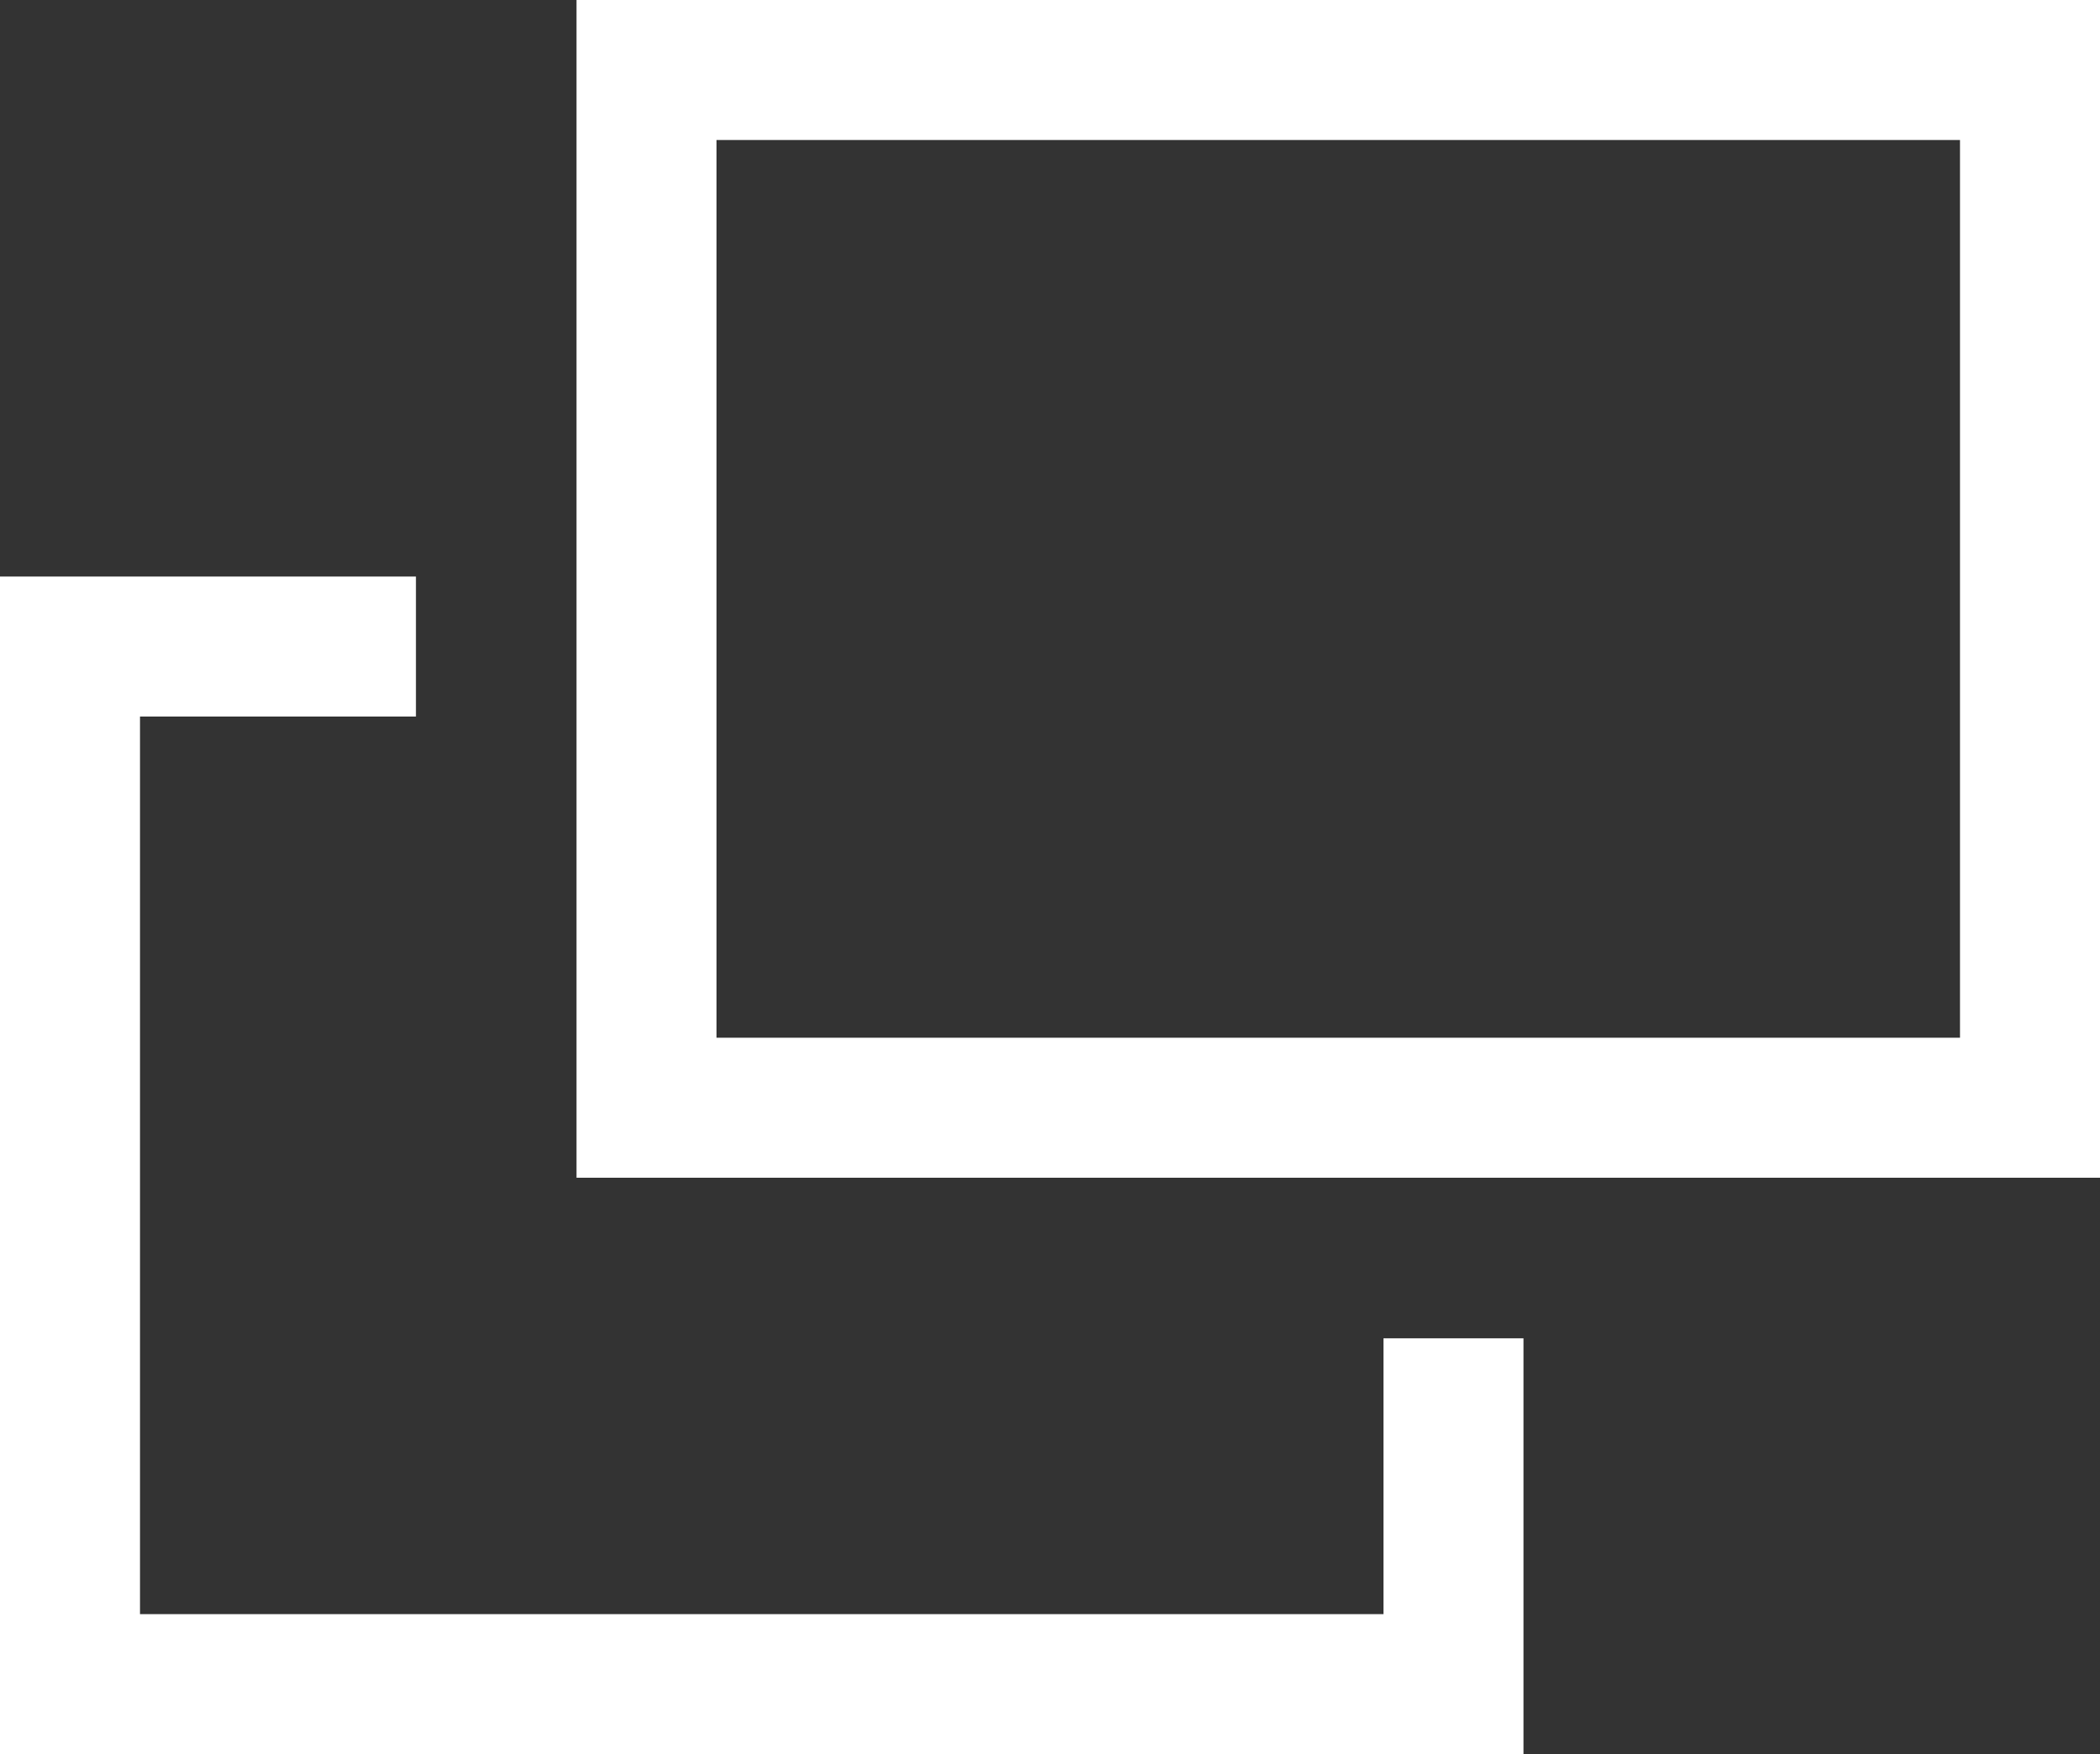
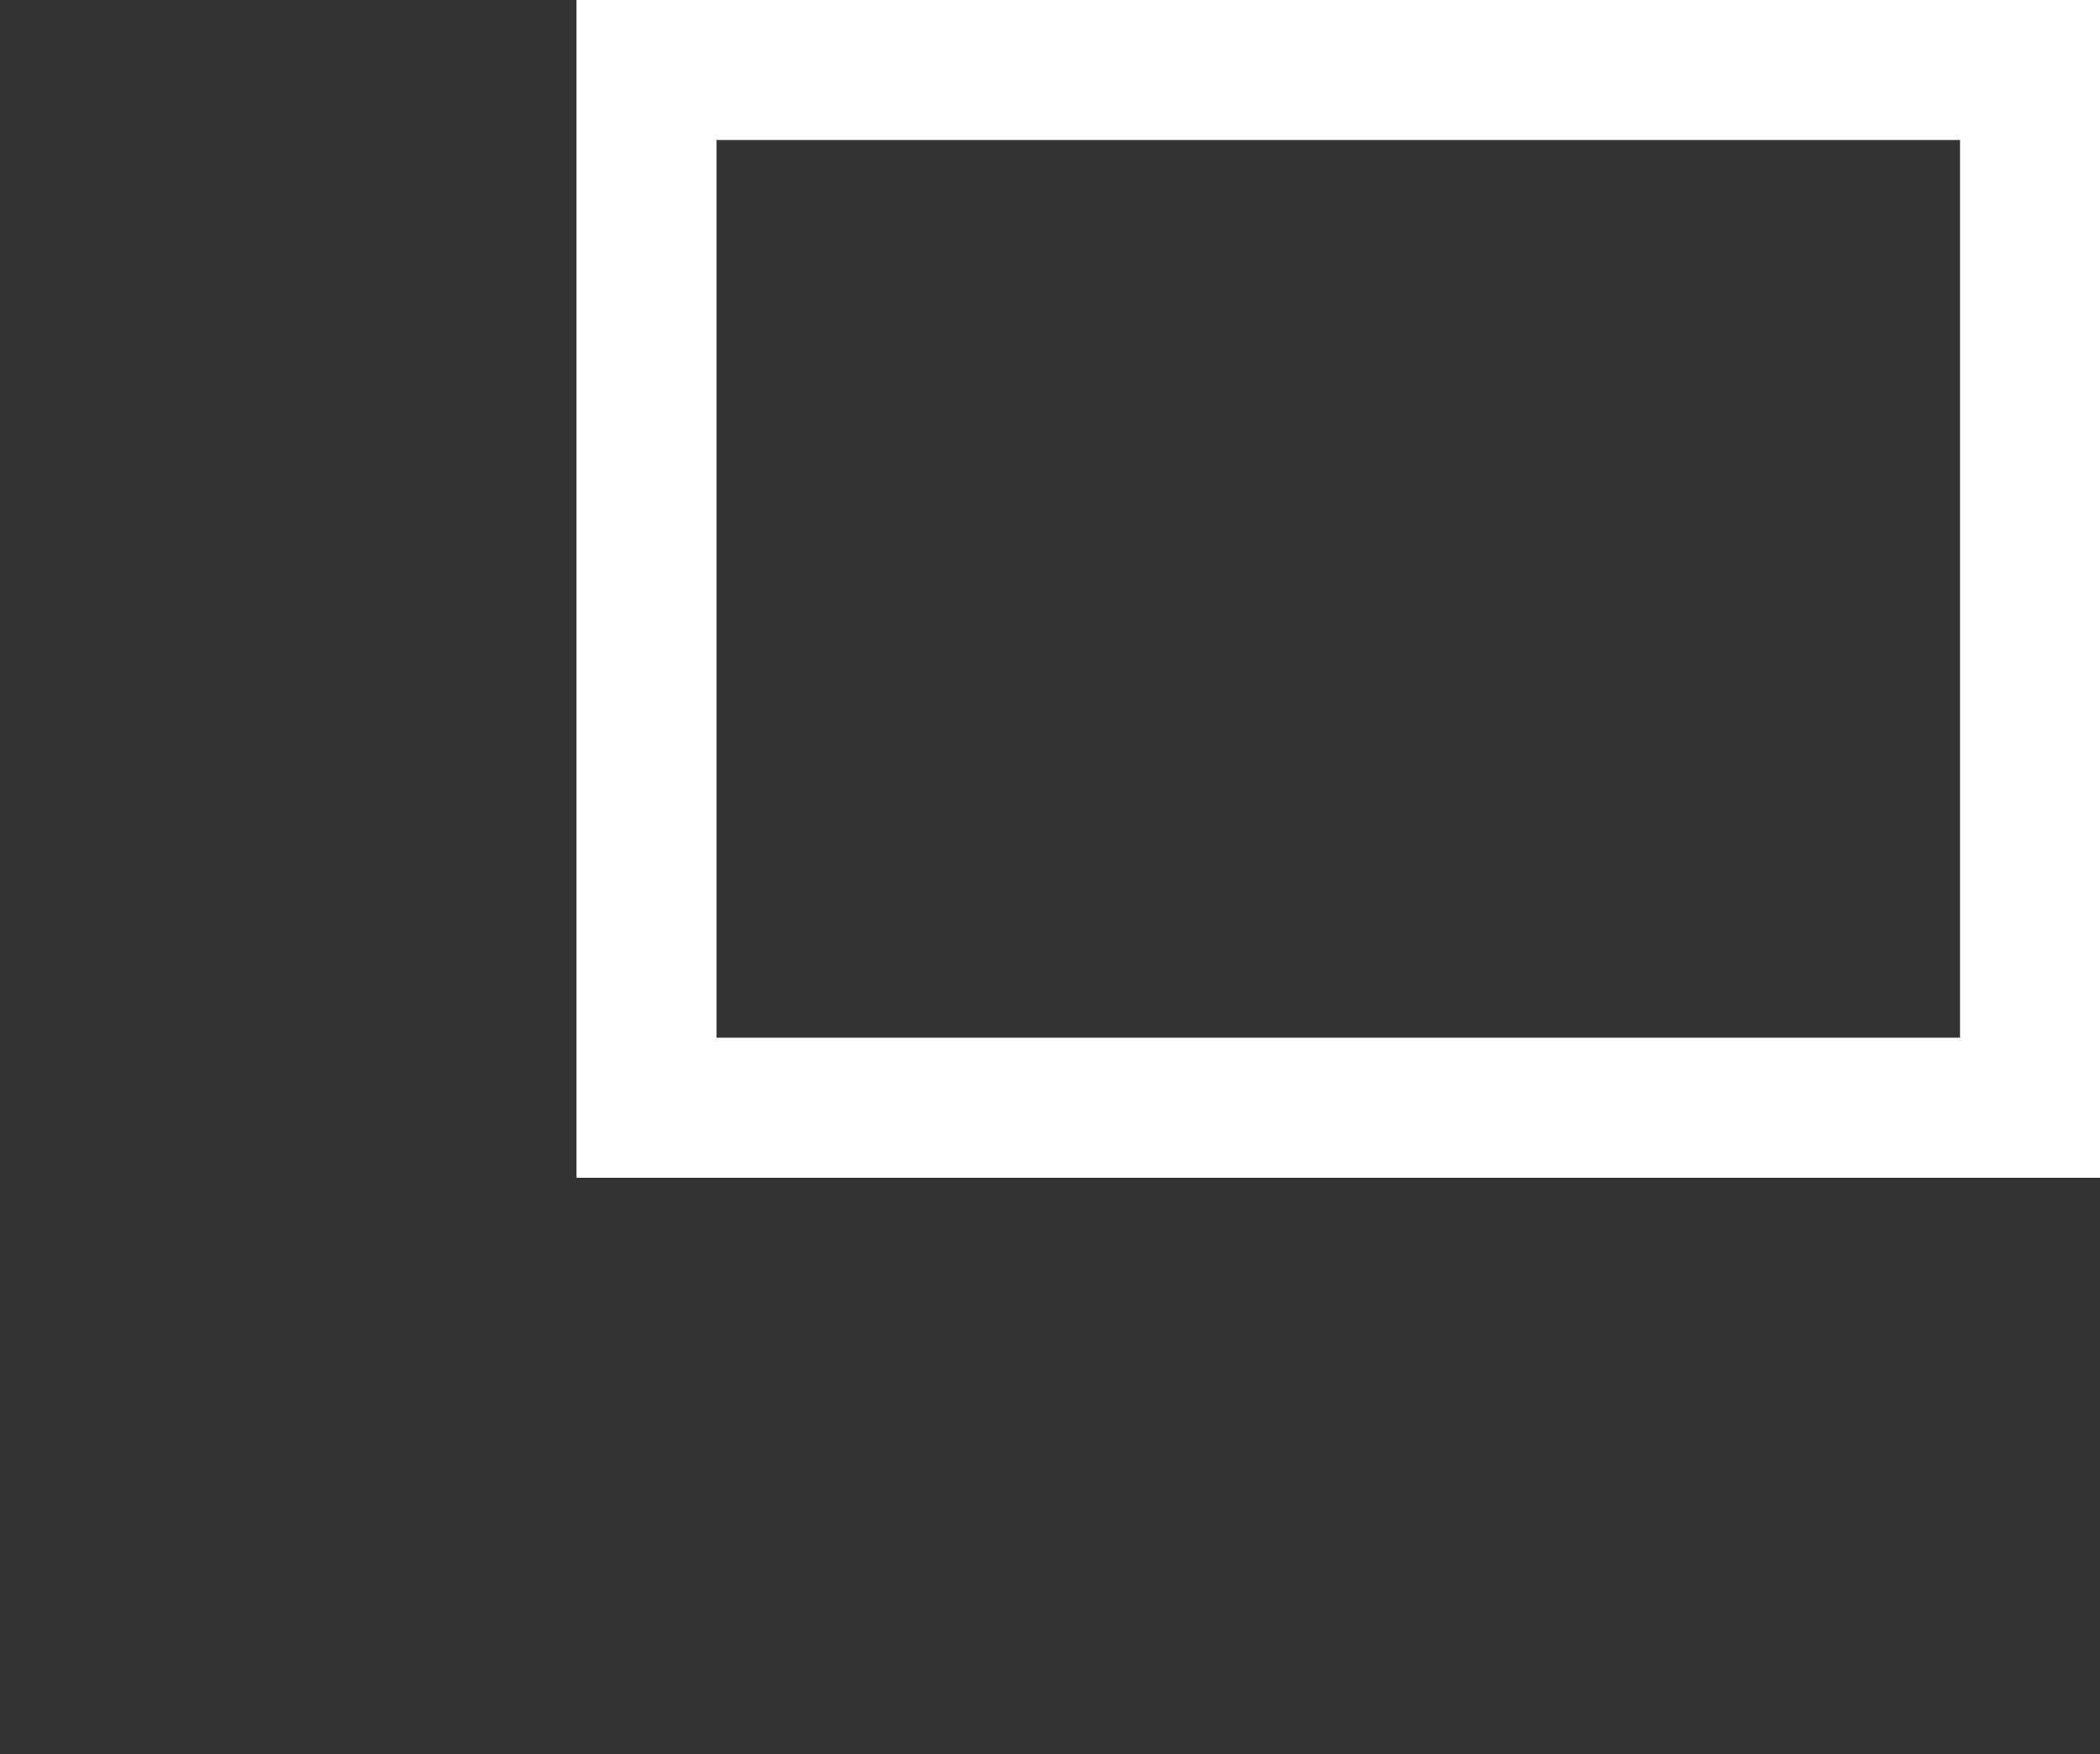
<svg xmlns="http://www.w3.org/2000/svg" width="15" height="12.529" viewBox="0 0 15 12.529">
  <rect x="0" y="0" width="15" height="12.529" fill="#333333" stroke="none" />
-   <polyline points="10.382 9.559 10.382 12.029 0.5 12.029 0.5 4.618 2.971 4.618" style="fill:none;stroke:#fff;stroke-miterlimit:10" />
  <rect x="4.618" y="0.5" width="9.882" height="7.412" style="fill:none;stroke:#fff;stroke-miterlimit:10" />
</svg>